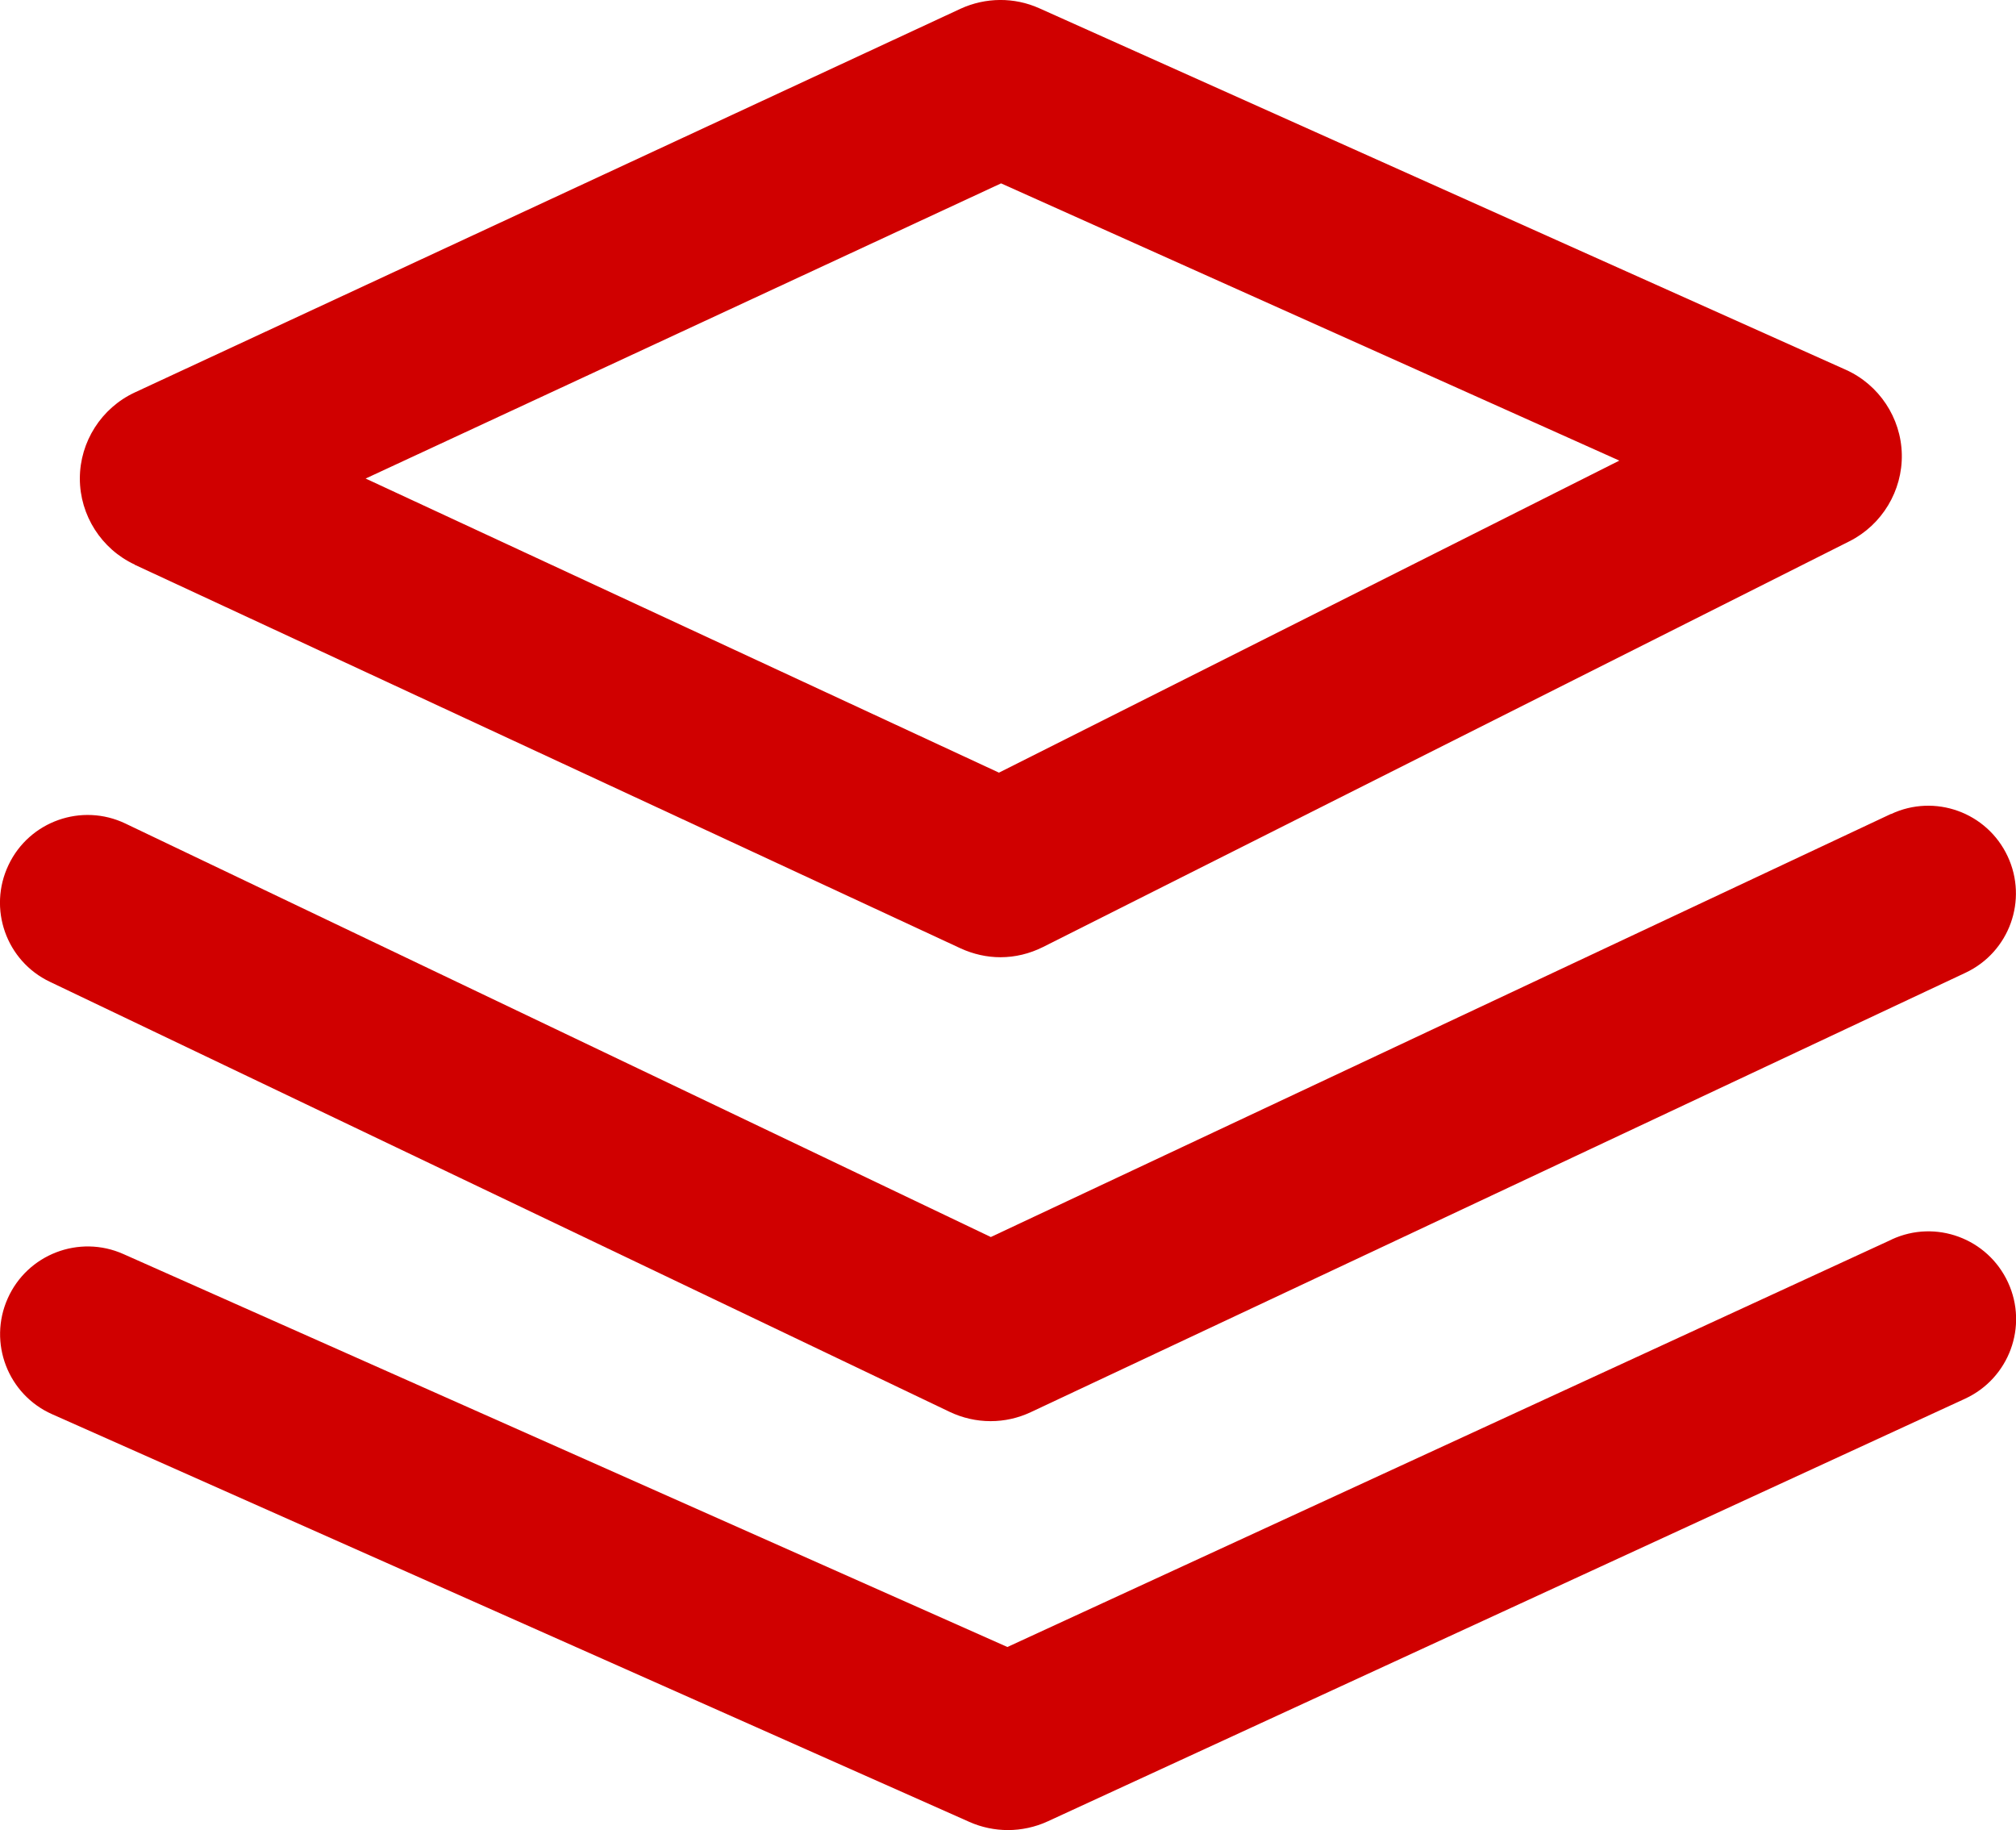
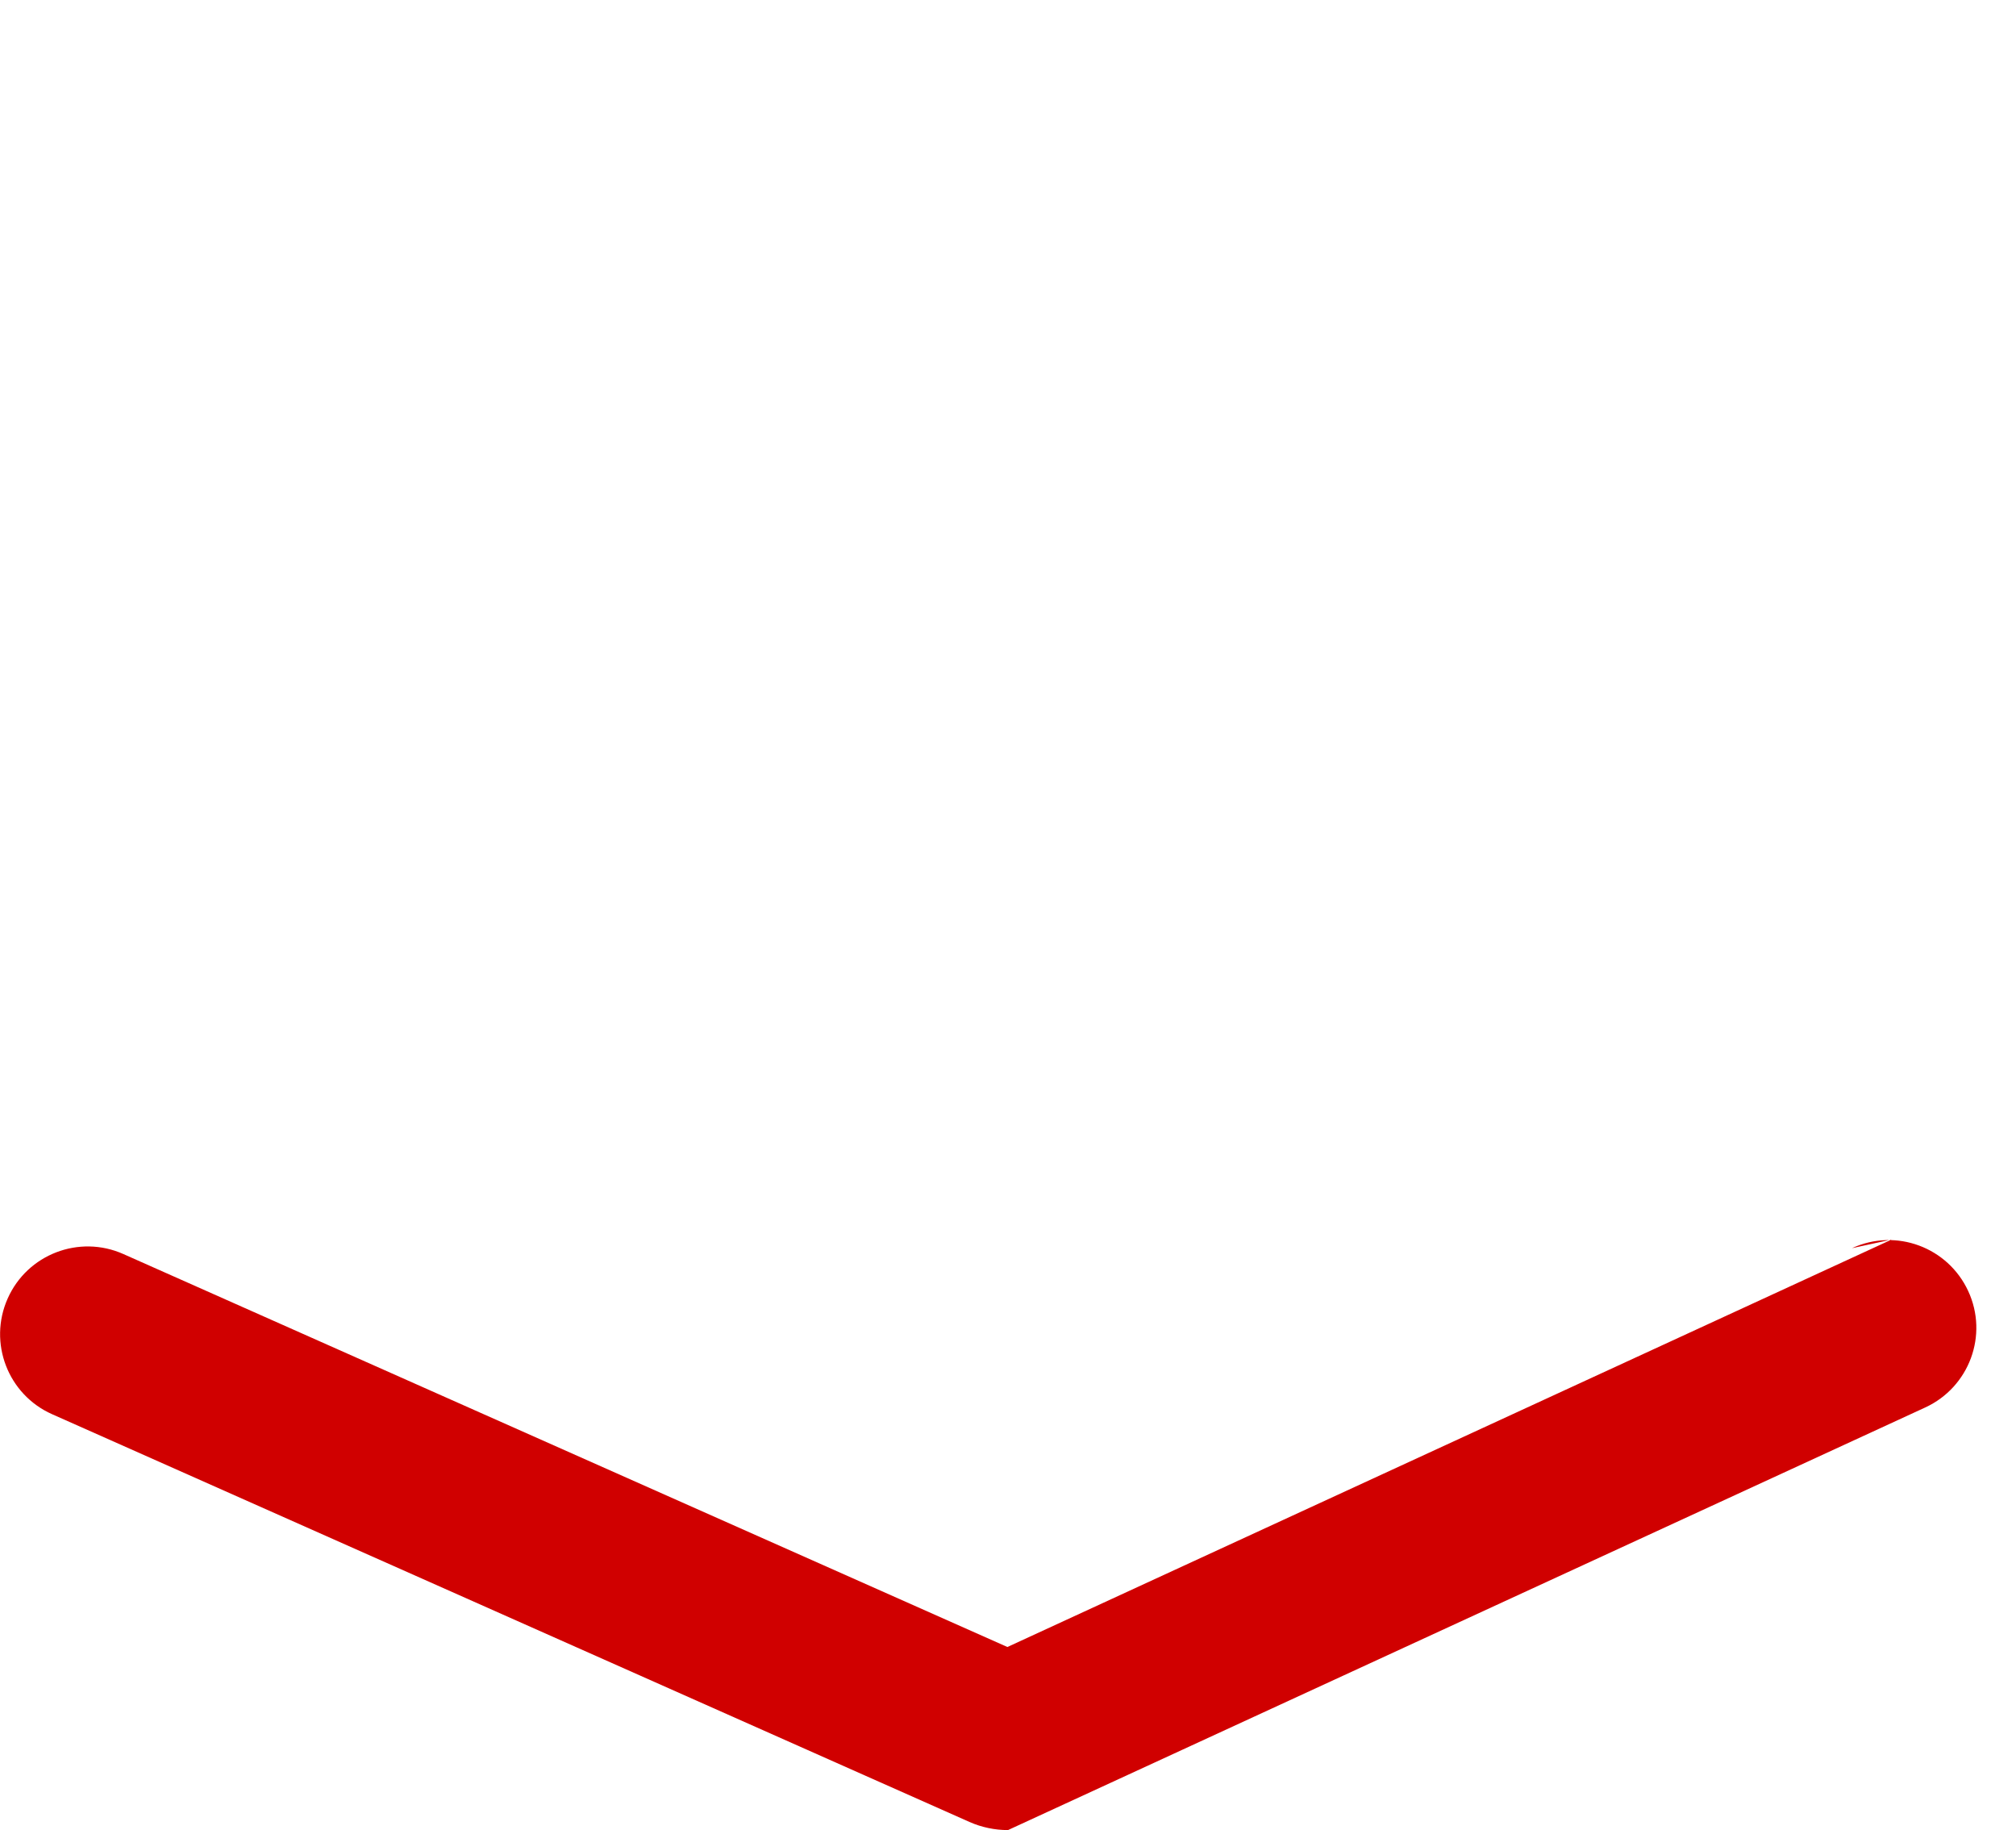
<svg xmlns="http://www.w3.org/2000/svg" id="Capa_1" data-name="Capa 1" viewBox="0 0 133.82 121.47">
  <defs>
    <style> .cls-1 { fill: #d00000; } </style>
  </defs>
-   <path class="cls-1" d="M8.94,37.48l54.82,25.46c.85.39,1.75.59,2.65.59.97,0,1.93-.23,2.83-.68l53.53-26.93c2.16-1.09,3.52-3.35,3.47-5.77-.05-2.42-1.51-4.62-3.72-5.61L68.99.55h0c-1.67-.75-3.57-.73-5.23.03L8.94,26.05c-2.21,1.03-3.64,3.27-3.64,5.71s1.43,4.68,3.64,5.71ZM66.45,12.17l41.04,18.4-41.18,20.71L24.27,31.76l42.18-19.59Z" />
-   <path class="cls-1" d="M125.52,54.02l-59.75,28.08L8.33,54.66c-2.9-1.39-6.38-.16-7.76,2.74-1.39,2.9-.16,6.38,2.74,7.76l59.72,28.54c.86.41,1.79.62,2.72.62s1.83-.2,2.68-.6l62.04-29.16c2.91-1.37,4.16-4.83,2.79-7.74-1.37-2.91-4.83-4.16-7.74-2.79Z" />
-   <path class="cls-1" d="M125.56,82.27l-58.69,27.04-58.68-26.08c-2.94-1.31-6.38.02-7.68,2.95-1.31,2.94.02,6.38,2.95,7.68l60.89,27.06c.81.36,1.69.54,2.56.54s1.8-.19,2.64-.58l60.89-28.05c2.92-1.35,4.2-4.8,2.85-7.72-1.35-2.92-4.8-4.2-7.72-2.85Z" />
+   <path class="cls-1" d="M125.56,82.27l-58.69,27.04-58.68-26.08c-2.94-1.31-6.38.02-7.68,2.95-1.31,2.94.02,6.38,2.95,7.68l60.89,27.06c.81.36,1.69.54,2.56.54l60.89-28.05c2.92-1.35,4.2-4.8,2.85-7.72-1.35-2.92-4.8-4.2-7.72-2.85Z" />
</svg>